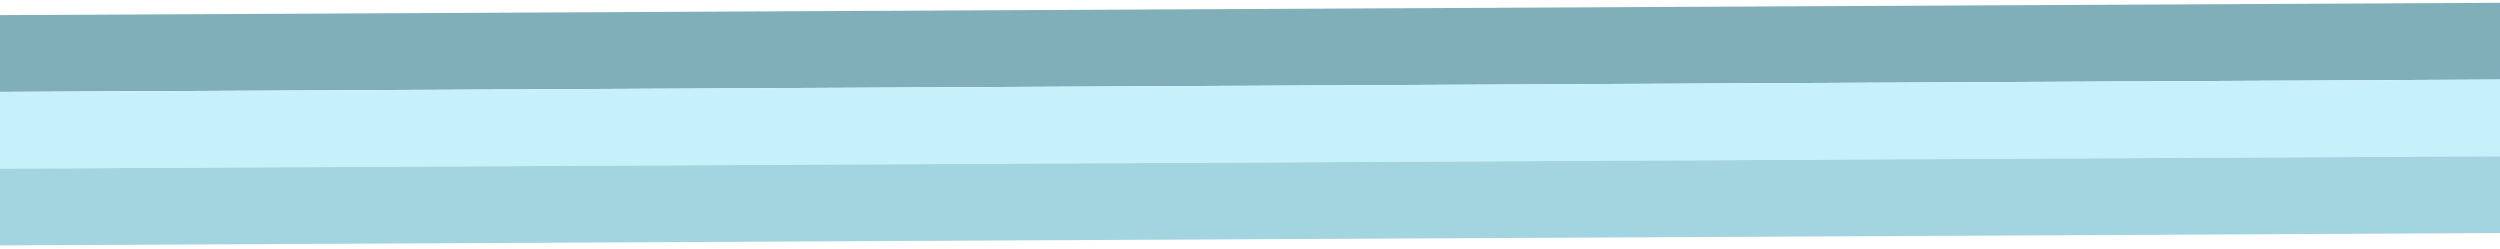
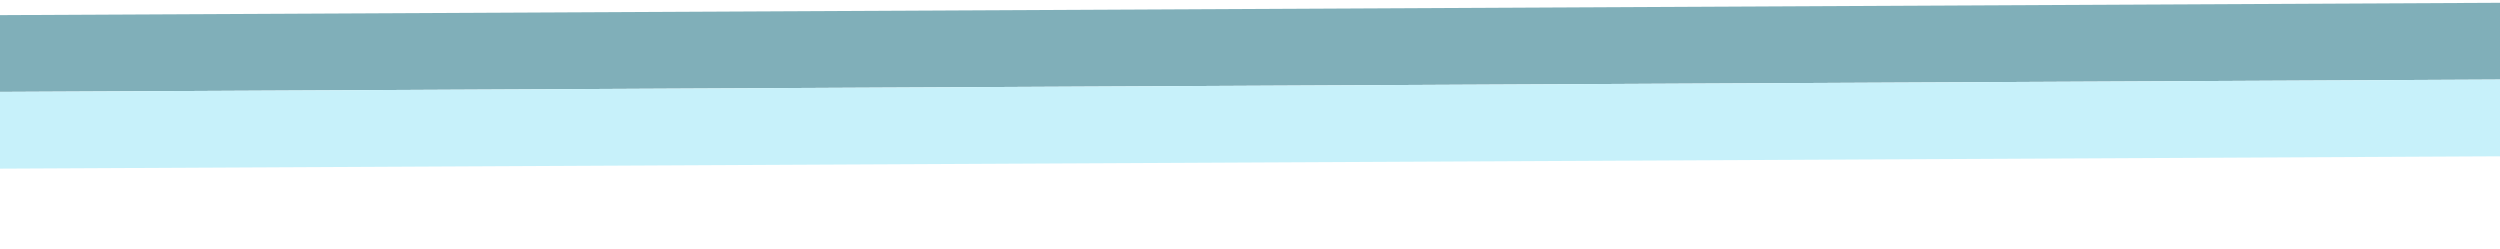
<svg xmlns="http://www.w3.org/2000/svg" width="1728" height="172" viewBox="0 0 1728 172" fill="none">
  <rect x="-394" y="12.408" width="2514.82" height="53.053" transform="rotate(-0.283 -394 12.408)" fill="#80AFB9" />
  <rect x="-393.738" y="65.461" width="2514.82" height="53.053" transform="rotate(-0.283 -393.738 65.461)" fill="#C7F1FA" />
-   <rect x="-393.476" y="118.512" width="2514.82" height="53.053" transform="rotate(-0.283 -393.476 118.512)" fill="#A3D5E0" />
</svg>